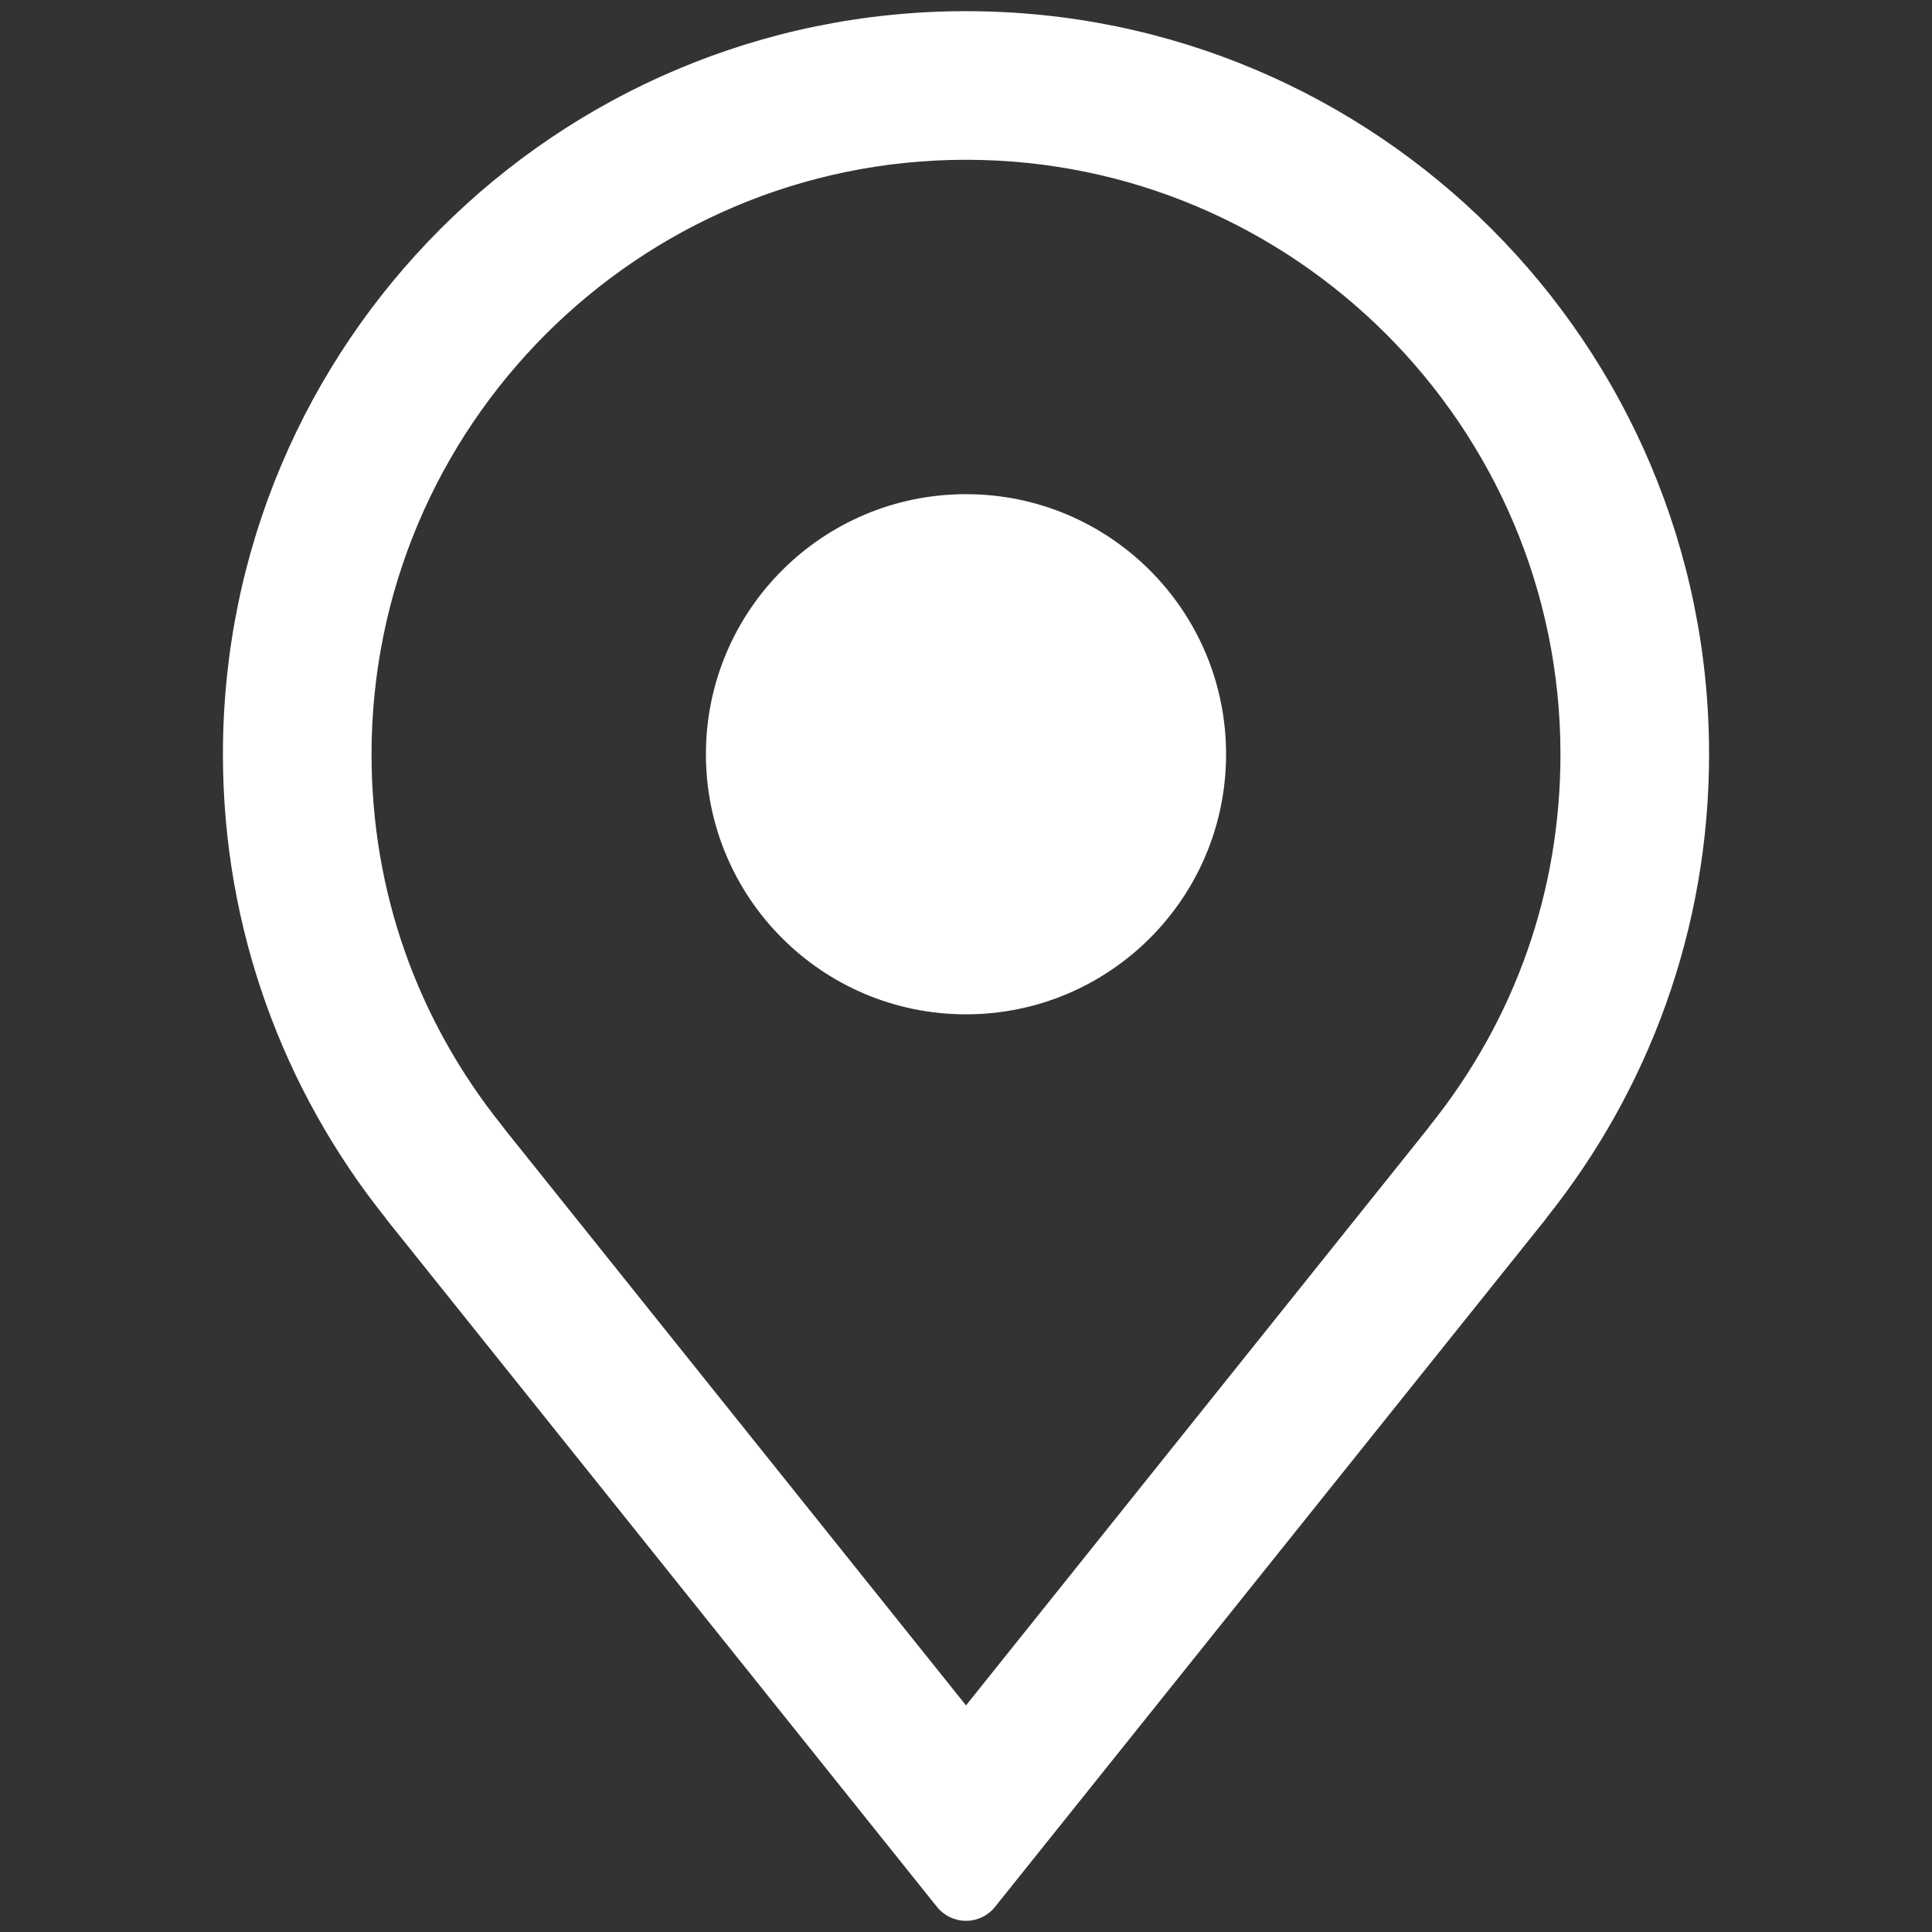
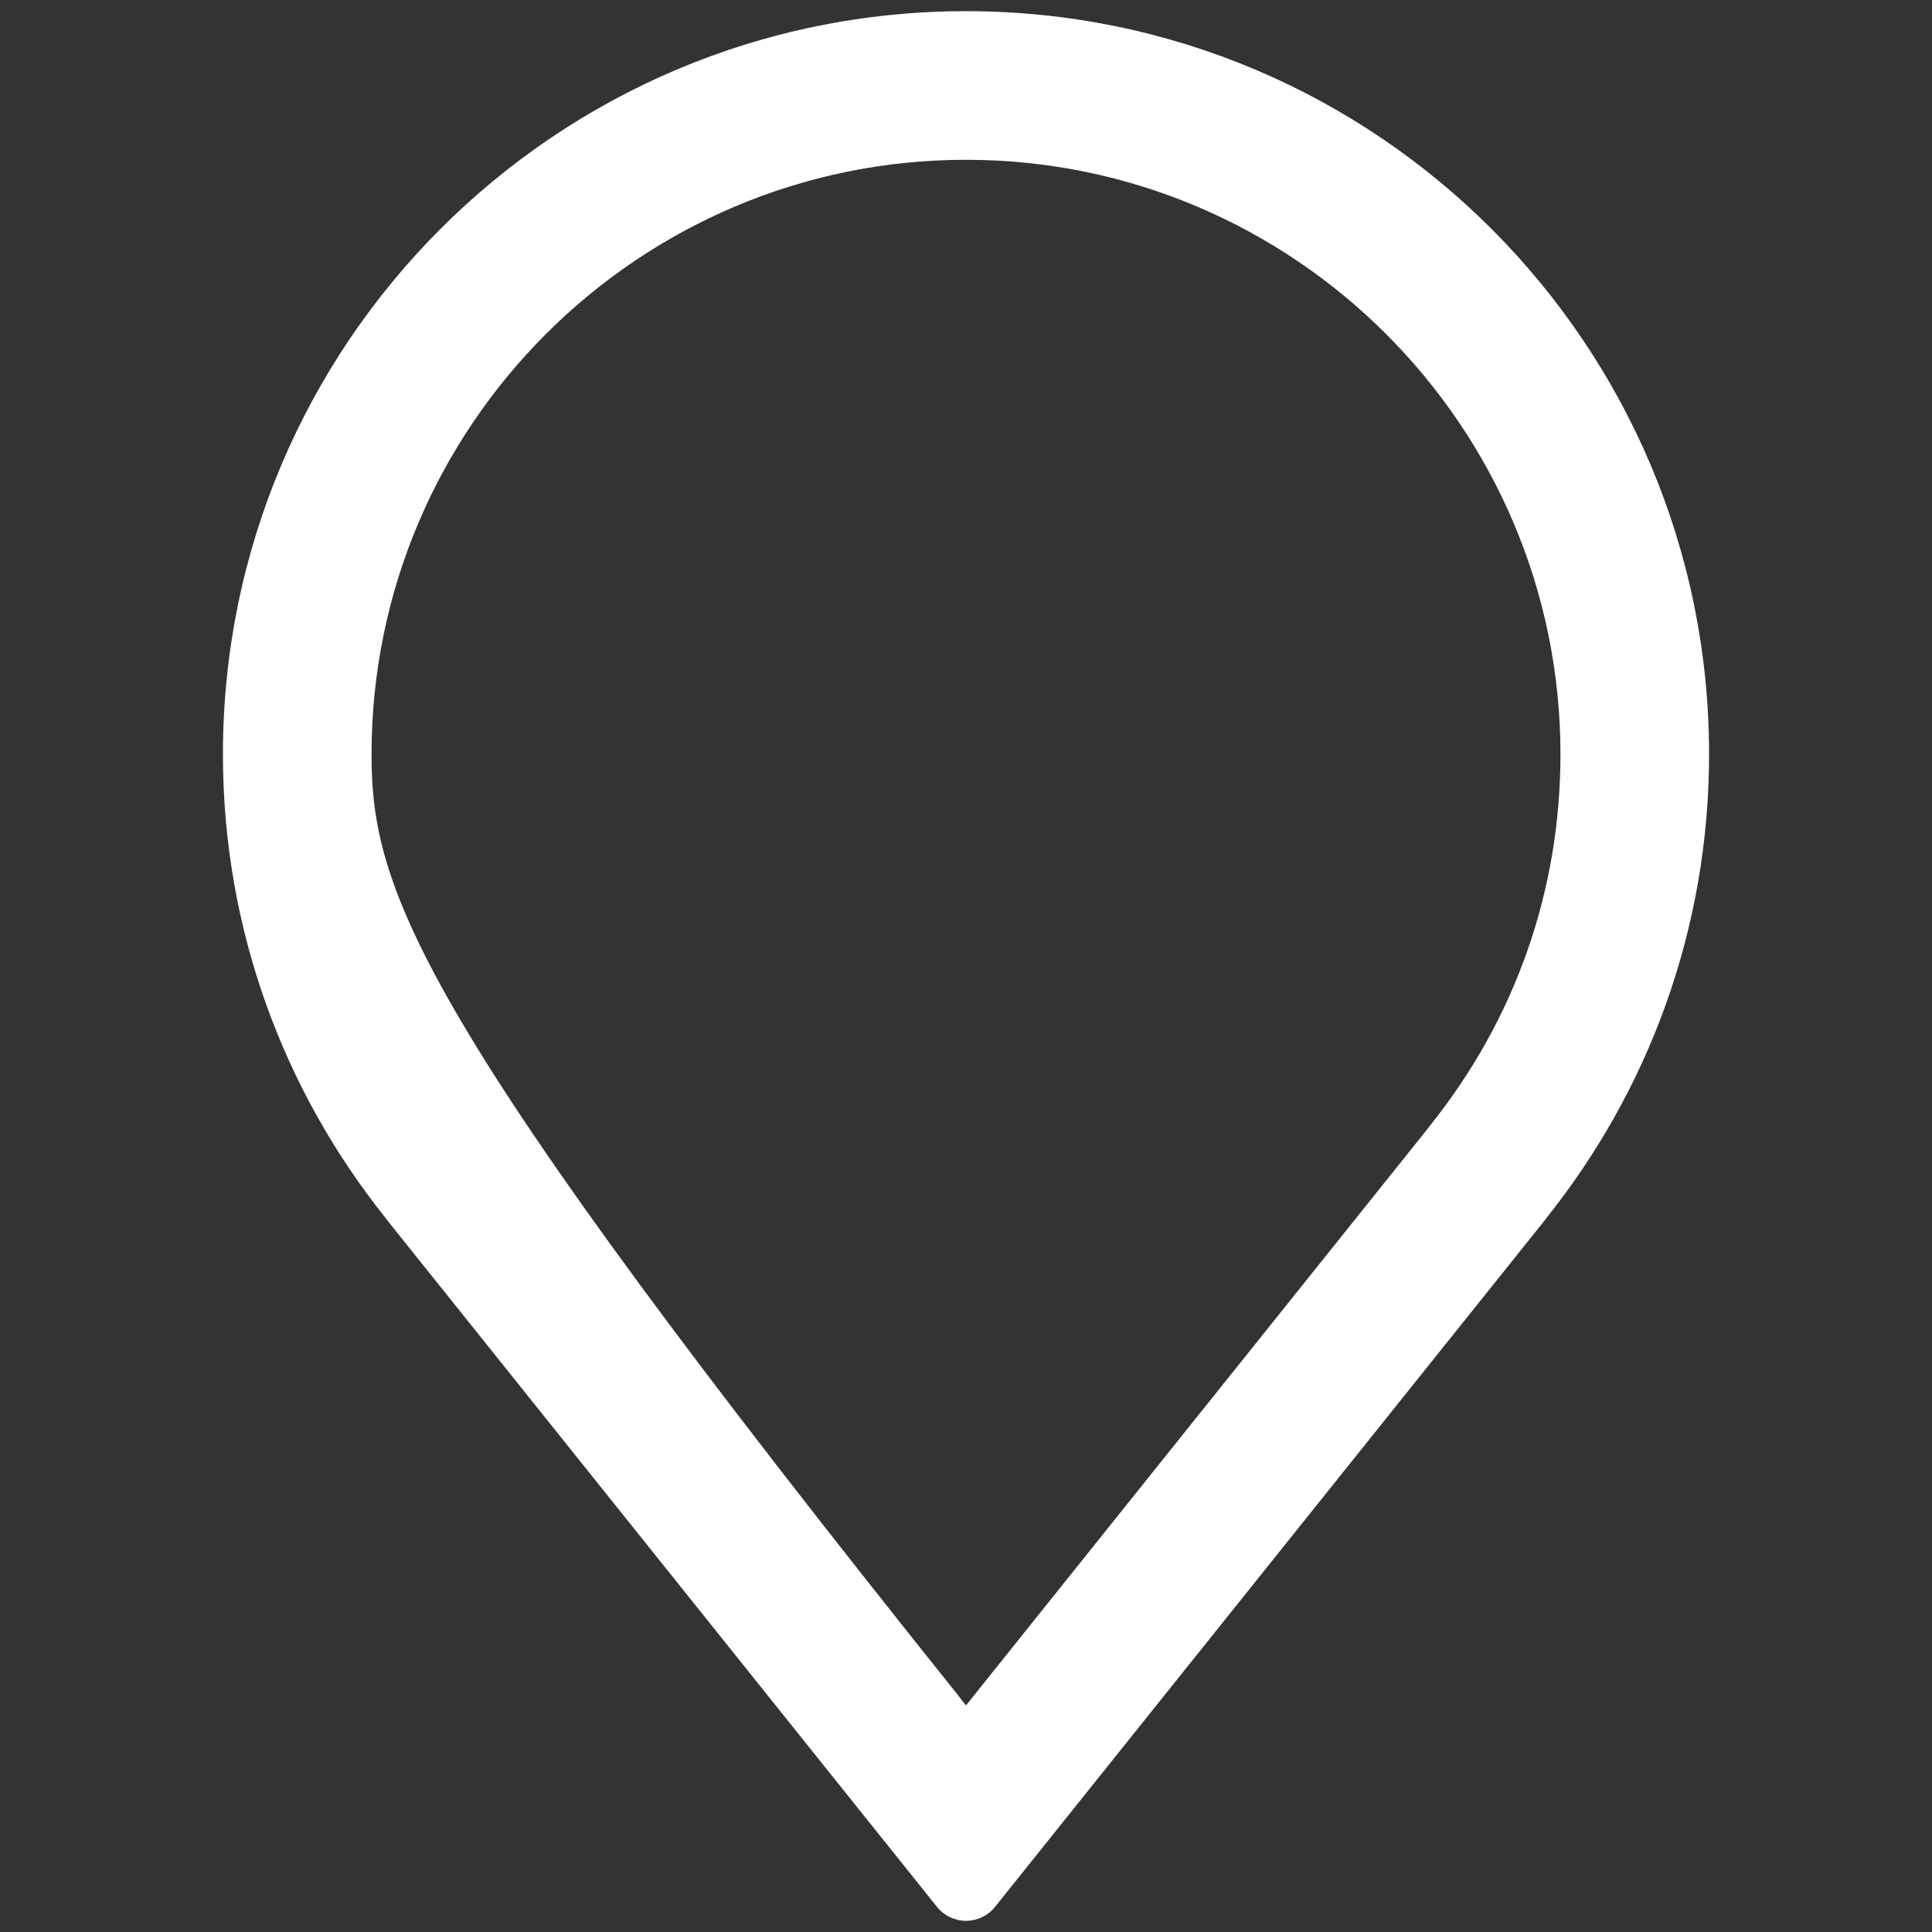
<svg xmlns="http://www.w3.org/2000/svg" height="78px" id="Layer_1" style="enable-background:new 0 0 78 78;" version="1.1" viewBox="0 0 78 78" width="78px" xml:space="preserve">
  <rect x="0" y="0" width="78" height="78" fill="#333333" stroke="none" />
  <g>
-     <path d="M69,30.451c0-16.568-13.431-30-30-30c-16.568,0-30,13.432-30,30c0,7.086,2.464,13.596,6.572,18.729   c0.001,0.001,0.002,0.003,0.001,0.004s-0.002,0.002-0.004,0.002c7.746,9.674,18.693,23.347,22.259,27.8   c0.285,0.355,0.716,0.562,1.171,0.563c0.456,0,0.888-0.206,1.172-0.562c3.564-4.452,14.508-18.119,22.254-27.794   c0.001-0.001,0.002-0.003,0.001-0.004s-0.002-0.002-0.004-0.002C66.534,44.052,69,37.542,69,30.451z M57.567,45.66L39,68.851   L20.613,45.887l-0.188-0.234c-0.055-0.075-0.111-0.149-0.169-0.222C16.817,41.134,15,35.954,15,30.451c0-13.234,10.767-24,24-24   s24,10.766,24,24c0,5.506-1.819,10.688-5.262,14.986C57.68,45.51,57.623,45.584,57.567,45.66z" fill="#ffffff" opacity="1" original-fill="#f10522" />
-     <circle cx="39" cy="30.451" r="10.5" fill="#ffffff" opacity="1" original-fill="#f10522" />
+     <path d="M69,30.451c0-16.568-13.431-30-30-30c-16.568,0-30,13.432-30,30c0,7.086,2.464,13.596,6.572,18.729   c0.001,0.001,0.002,0.003,0.001,0.004s-0.002,0.002-0.004,0.002c7.746,9.674,18.693,23.347,22.259,27.8   c0.285,0.355,0.716,0.562,1.171,0.563c0.456,0,0.888-0.206,1.172-0.562c3.564-4.452,14.508-18.119,22.254-27.794   c0.001-0.001,0.002-0.003,0.001-0.004s-0.002-0.002-0.004-0.002C66.534,44.052,69,37.542,69,30.451z M57.567,45.66L39,68.851   l-0.188-0.234c-0.055-0.075-0.111-0.149-0.169-0.222C16.817,41.134,15,35.954,15,30.451c0-13.234,10.767-24,24-24   s24,10.766,24,24c0,5.506-1.819,10.688-5.262,14.986C57.68,45.51,57.623,45.584,57.567,45.66z" fill="#ffffff" opacity="1" original-fill="#f10522" />
  </g>
</svg>